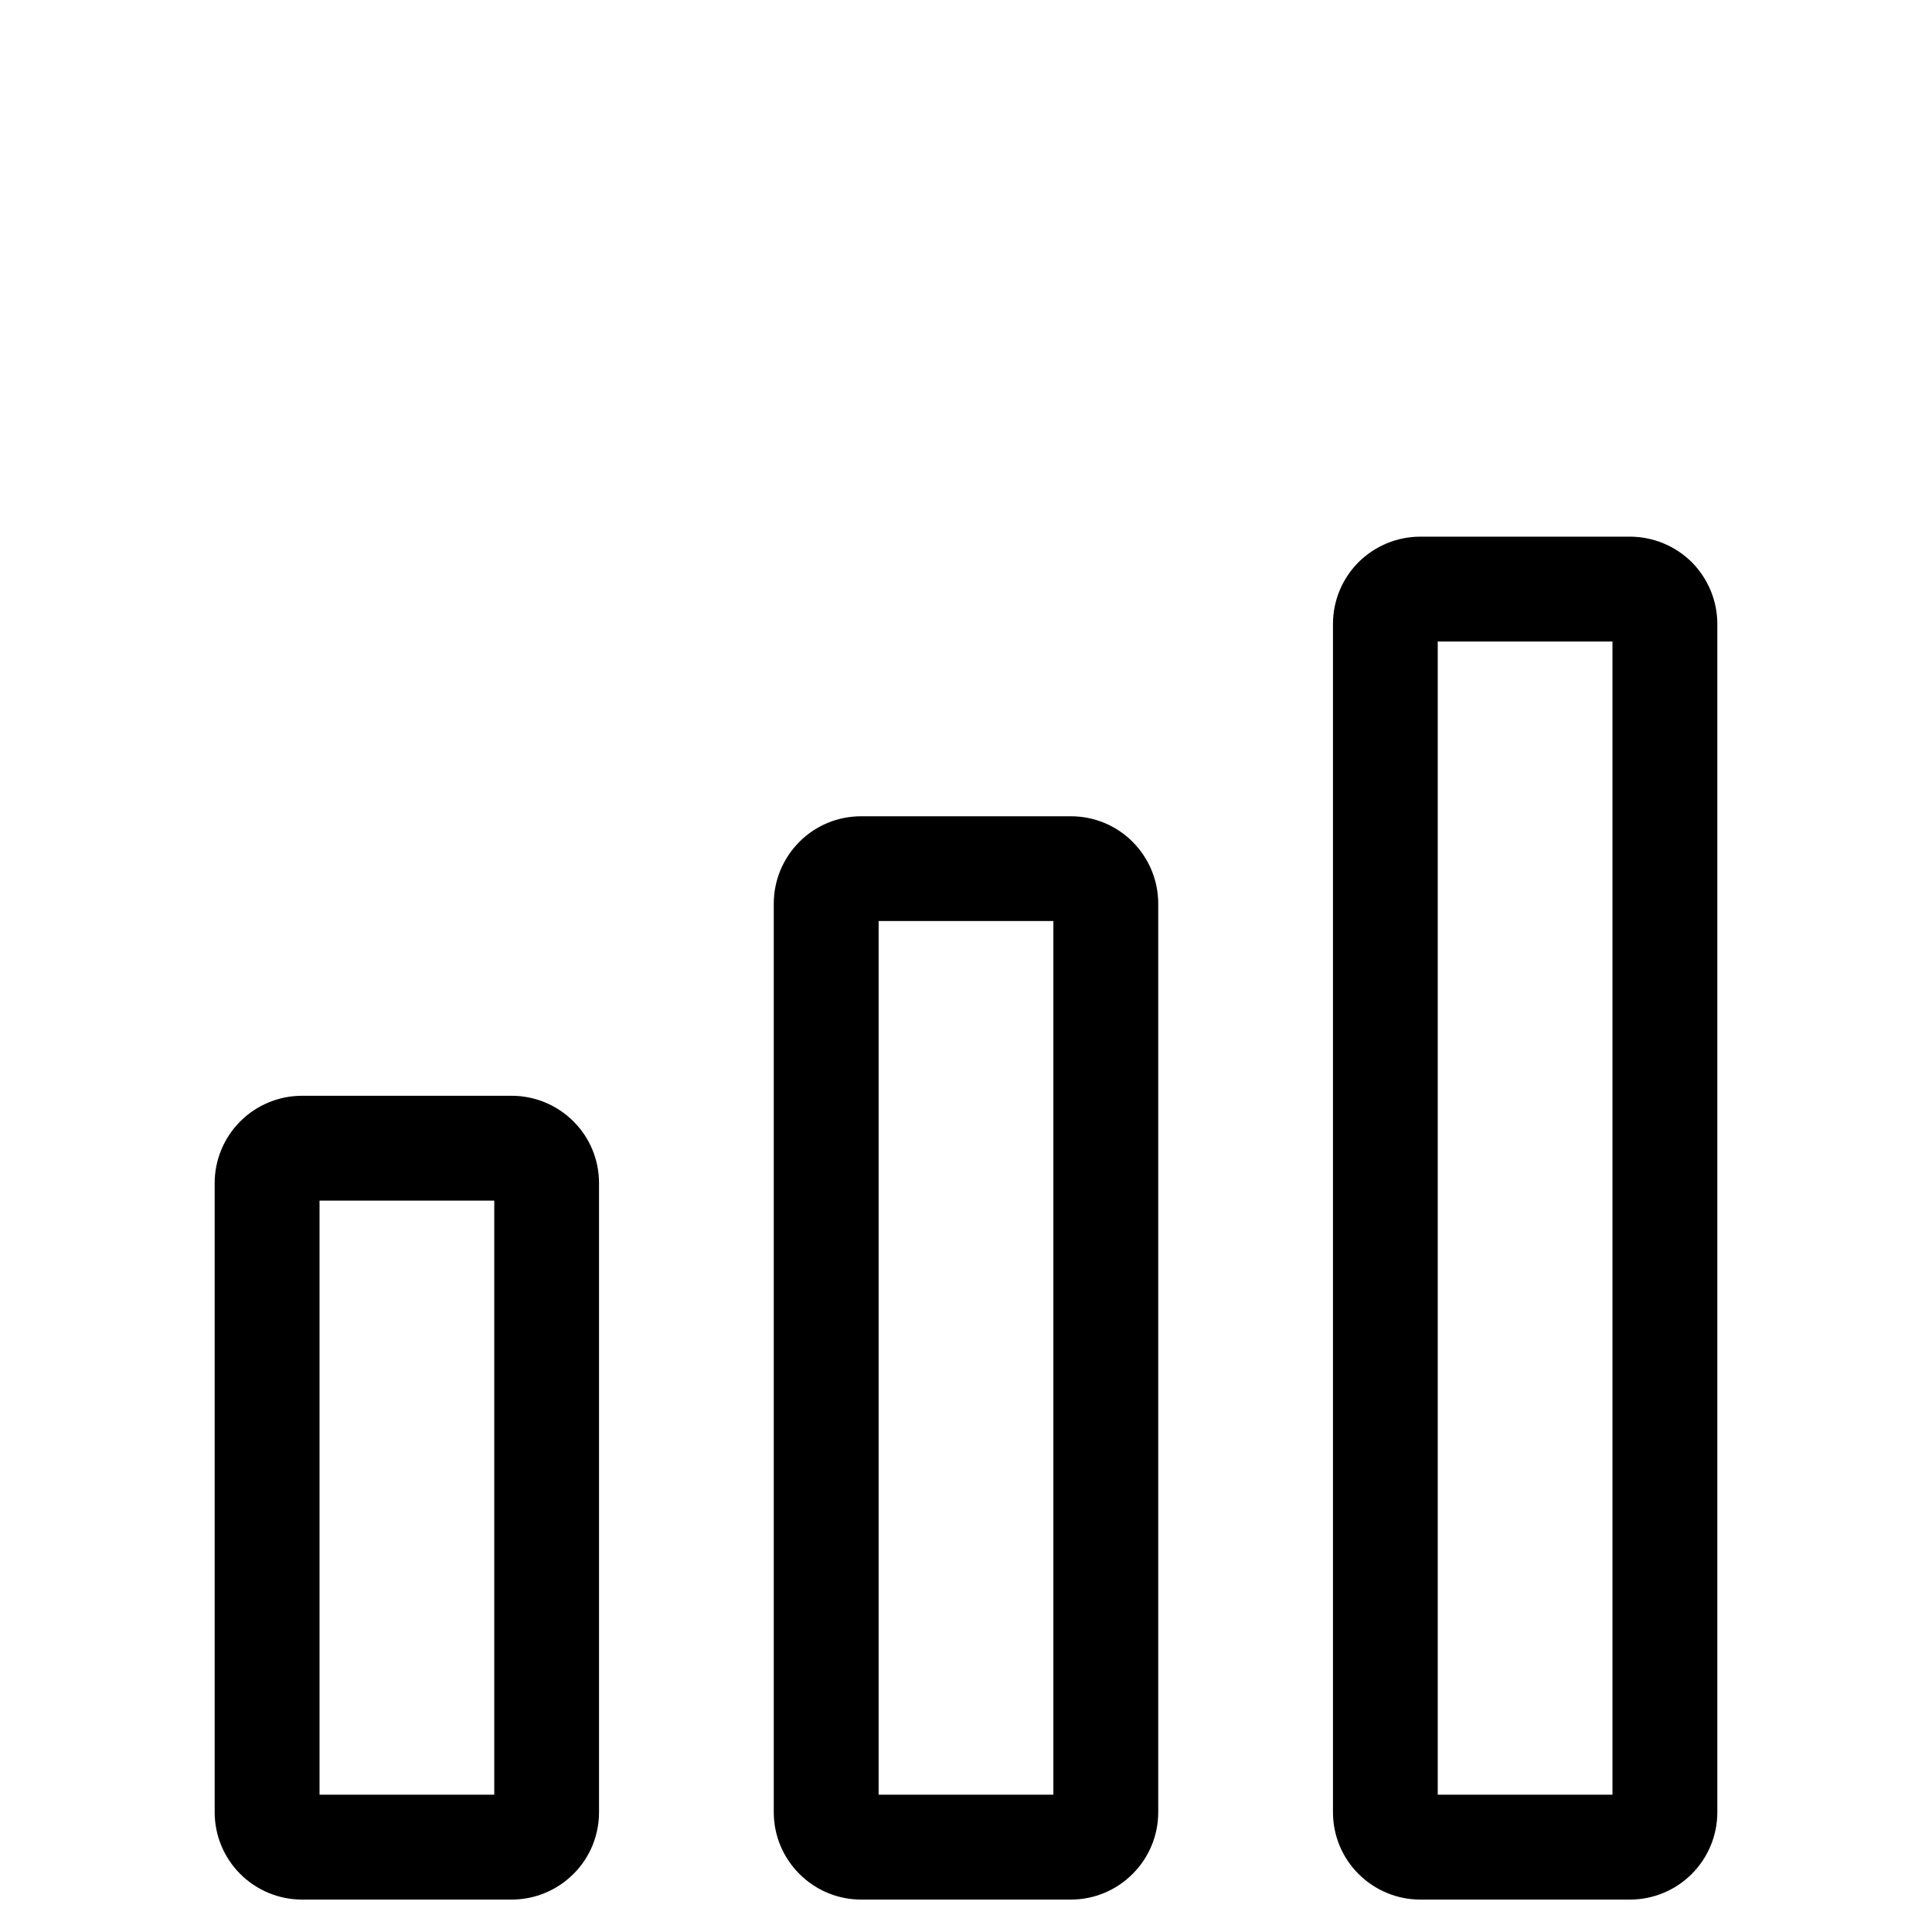
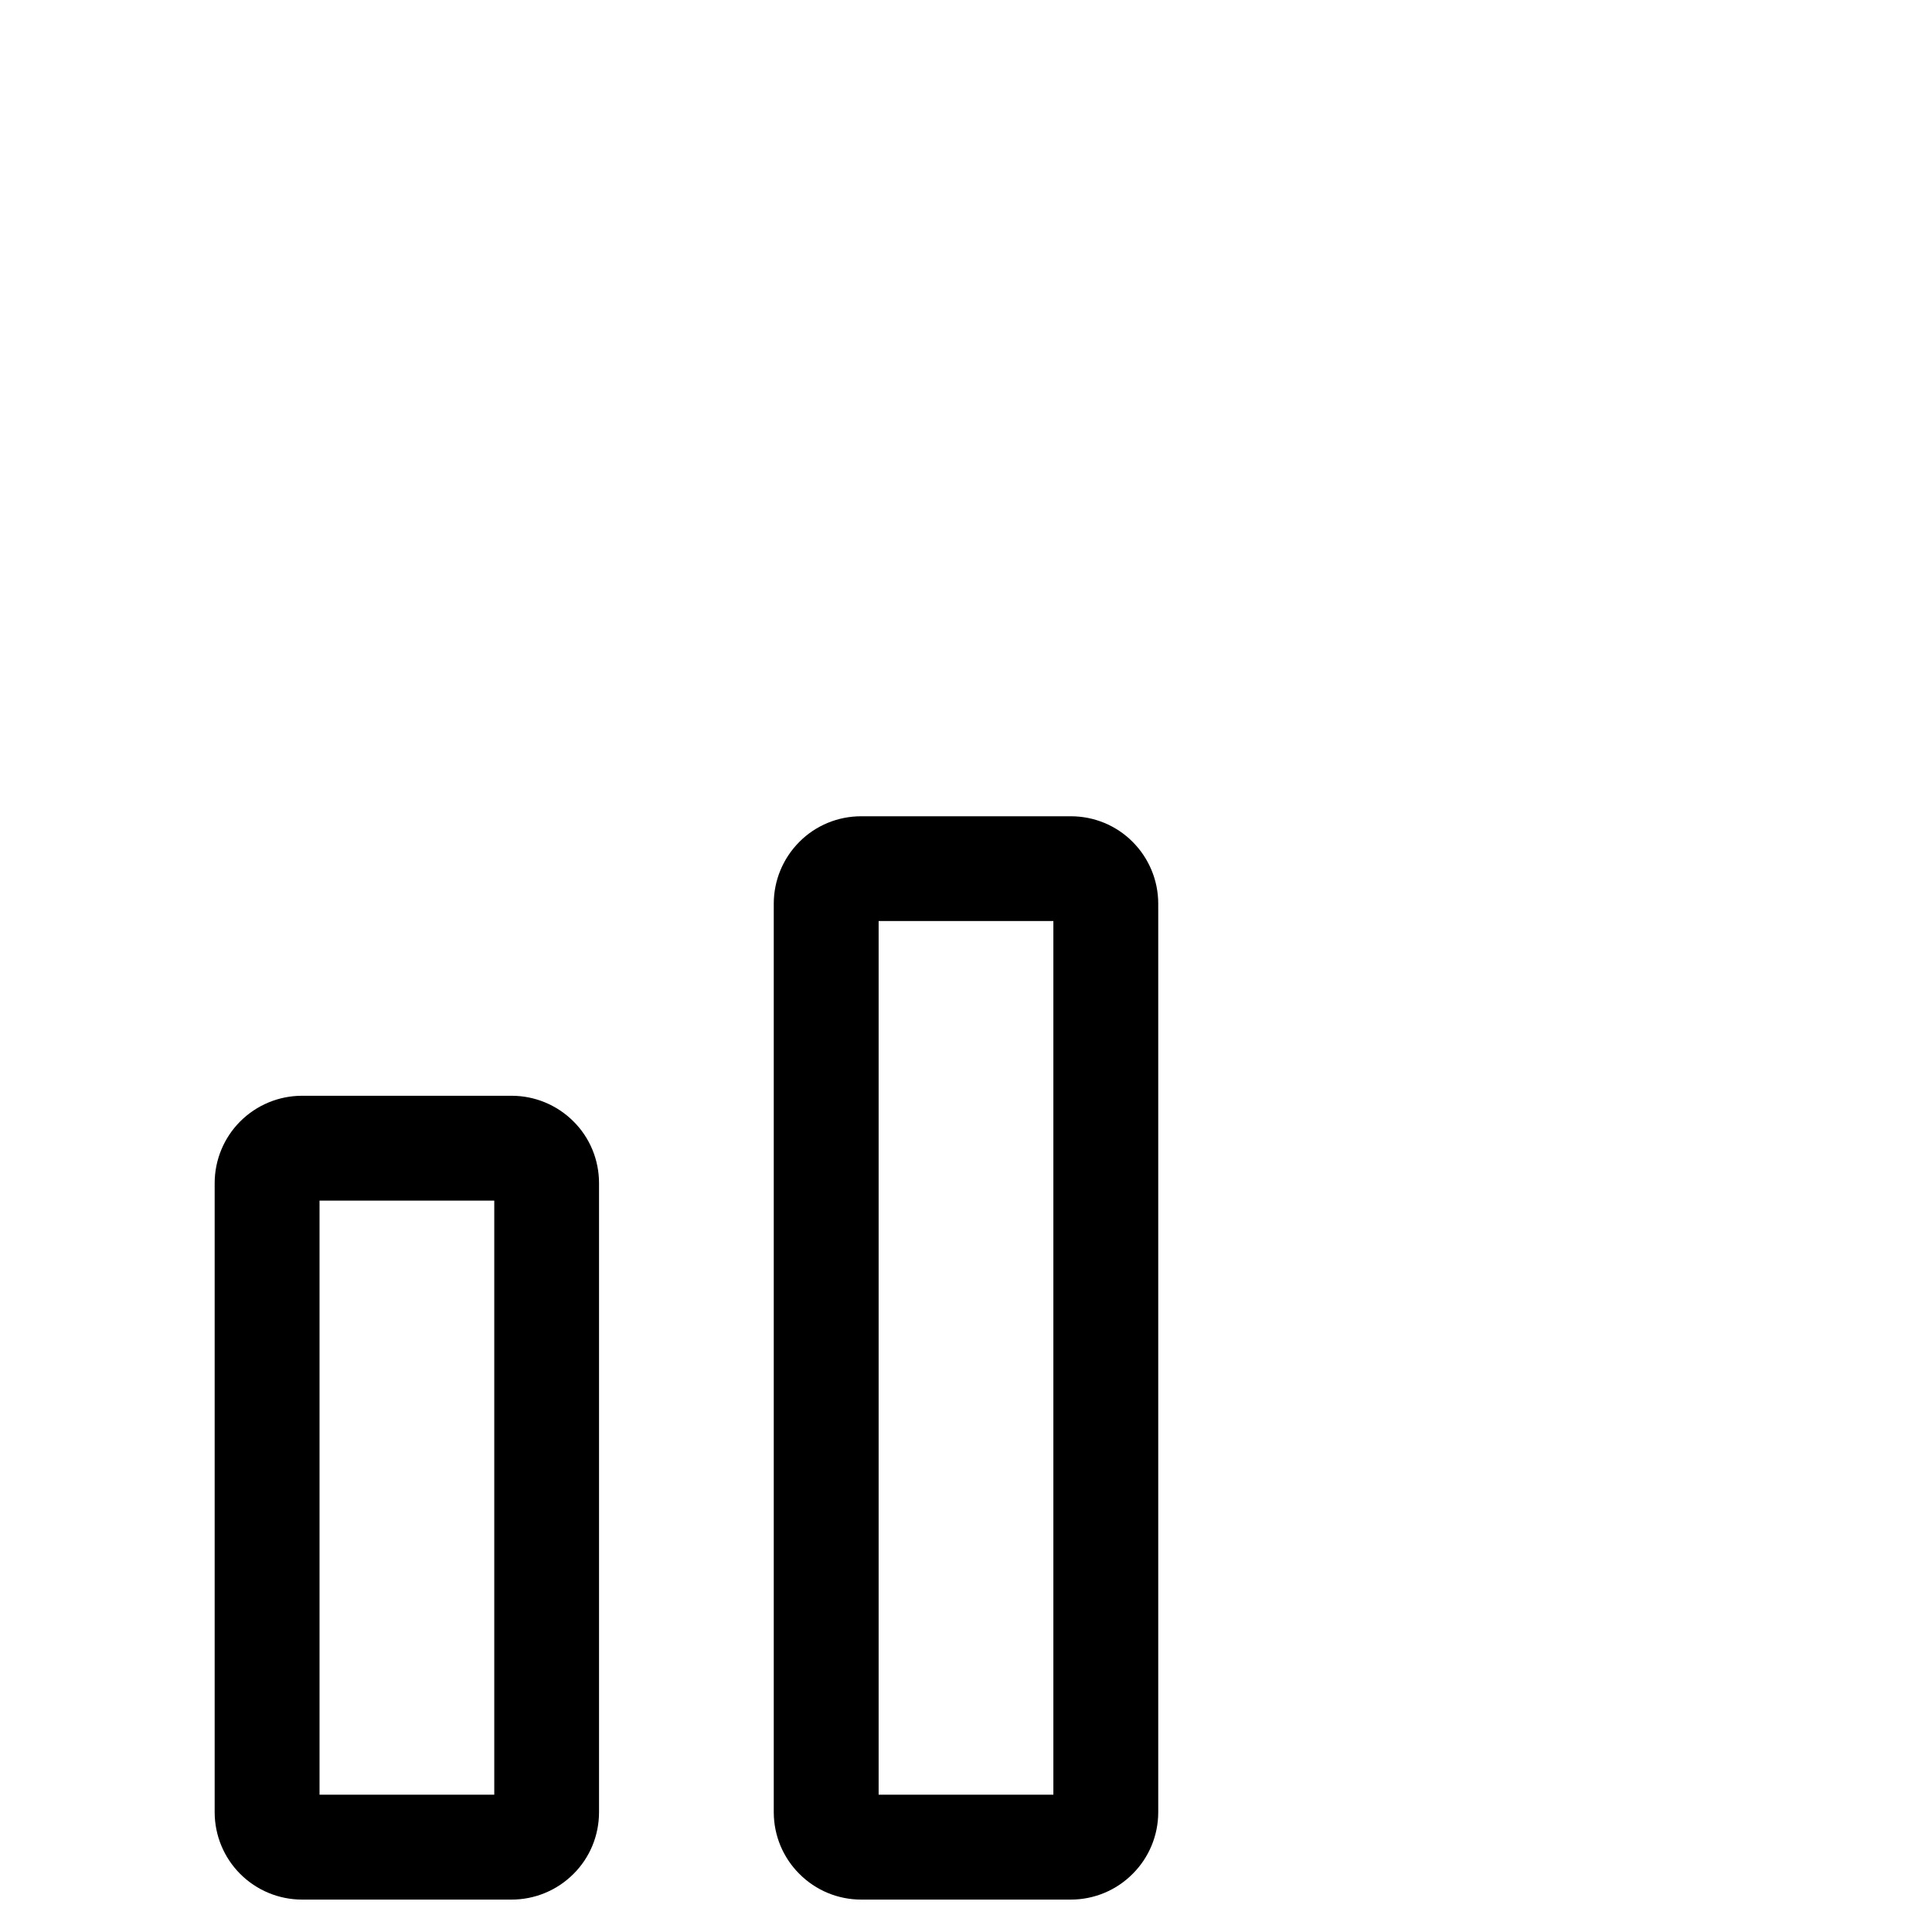
<svg xmlns="http://www.w3.org/2000/svg" width="18" height="18" viewBox="0 0 18 18" fill="none">
-   <path d="M2.814 17.698H4.767C4.983 17.698 5.19 17.612 5.343 17.459C5.496 17.307 5.581 17.1 5.581 16.884V11.023C5.581 10.807 5.496 10.6 5.343 10.448C5.19 10.295 4.983 10.209 4.767 10.209H2.814C2.598 10.209 2.391 10.295 2.238 10.448C2.086 10.6 2 10.807 2 11.023V16.884C2 17.1 2.086 17.307 2.238 17.459C2.391 17.612 2.598 17.698 2.814 17.698ZM2.977 11.186H4.605V16.721H2.977V11.186Z" fill="black" />
+   <path d="M2.814 17.698H4.767C4.983 17.698 5.19 17.612 5.343 17.459C5.496 17.307 5.581 17.1 5.581 16.884V11.023C5.581 10.807 5.496 10.6 5.343 10.448C5.19 10.295 4.983 10.209 4.767 10.209H2.814C2.598 10.209 2.391 10.295 2.238 10.448C2.086 10.6 2 10.807 2 11.023V16.884C2 17.1 2.086 17.307 2.238 17.459C2.391 17.612 2.598 17.698 2.814 17.698ZM2.977 11.186H4.605V16.721H2.977V11.186" fill="black" />
  <path d="M8.023 17.698H9.977C10.193 17.698 10.4 17.612 10.552 17.459C10.705 17.307 10.791 17.1 10.791 16.884V8.419C10.791 8.203 10.705 7.996 10.552 7.843C10.4 7.69 10.193 7.605 9.977 7.605H8.023C7.807 7.605 7.6 7.69 7.448 7.843C7.295 7.996 7.209 8.203 7.209 8.419V16.884C7.209 17.1 7.295 17.307 7.448 17.459C7.6 17.612 7.807 17.698 8.023 17.698ZM8.186 8.581H9.814V16.721H8.186V8.581Z" fill="black" />
-   <path d="M15.186 5H13.232C13.017 5 12.81 5.086 12.657 5.238C12.504 5.391 12.419 5.598 12.419 5.814V16.884C12.419 17.1 12.504 17.307 12.657 17.459C12.81 17.612 13.017 17.698 13.232 17.698H15.186C15.402 17.698 15.609 17.612 15.762 17.459C15.914 17.307 16 17.1 16 16.884V5.814C16 5.598 15.914 5.391 15.762 5.238C15.609 5.086 15.402 5 15.186 5ZM15.023 16.721H13.395V5.977H15.023V16.721Z" fill="black" />
</svg>